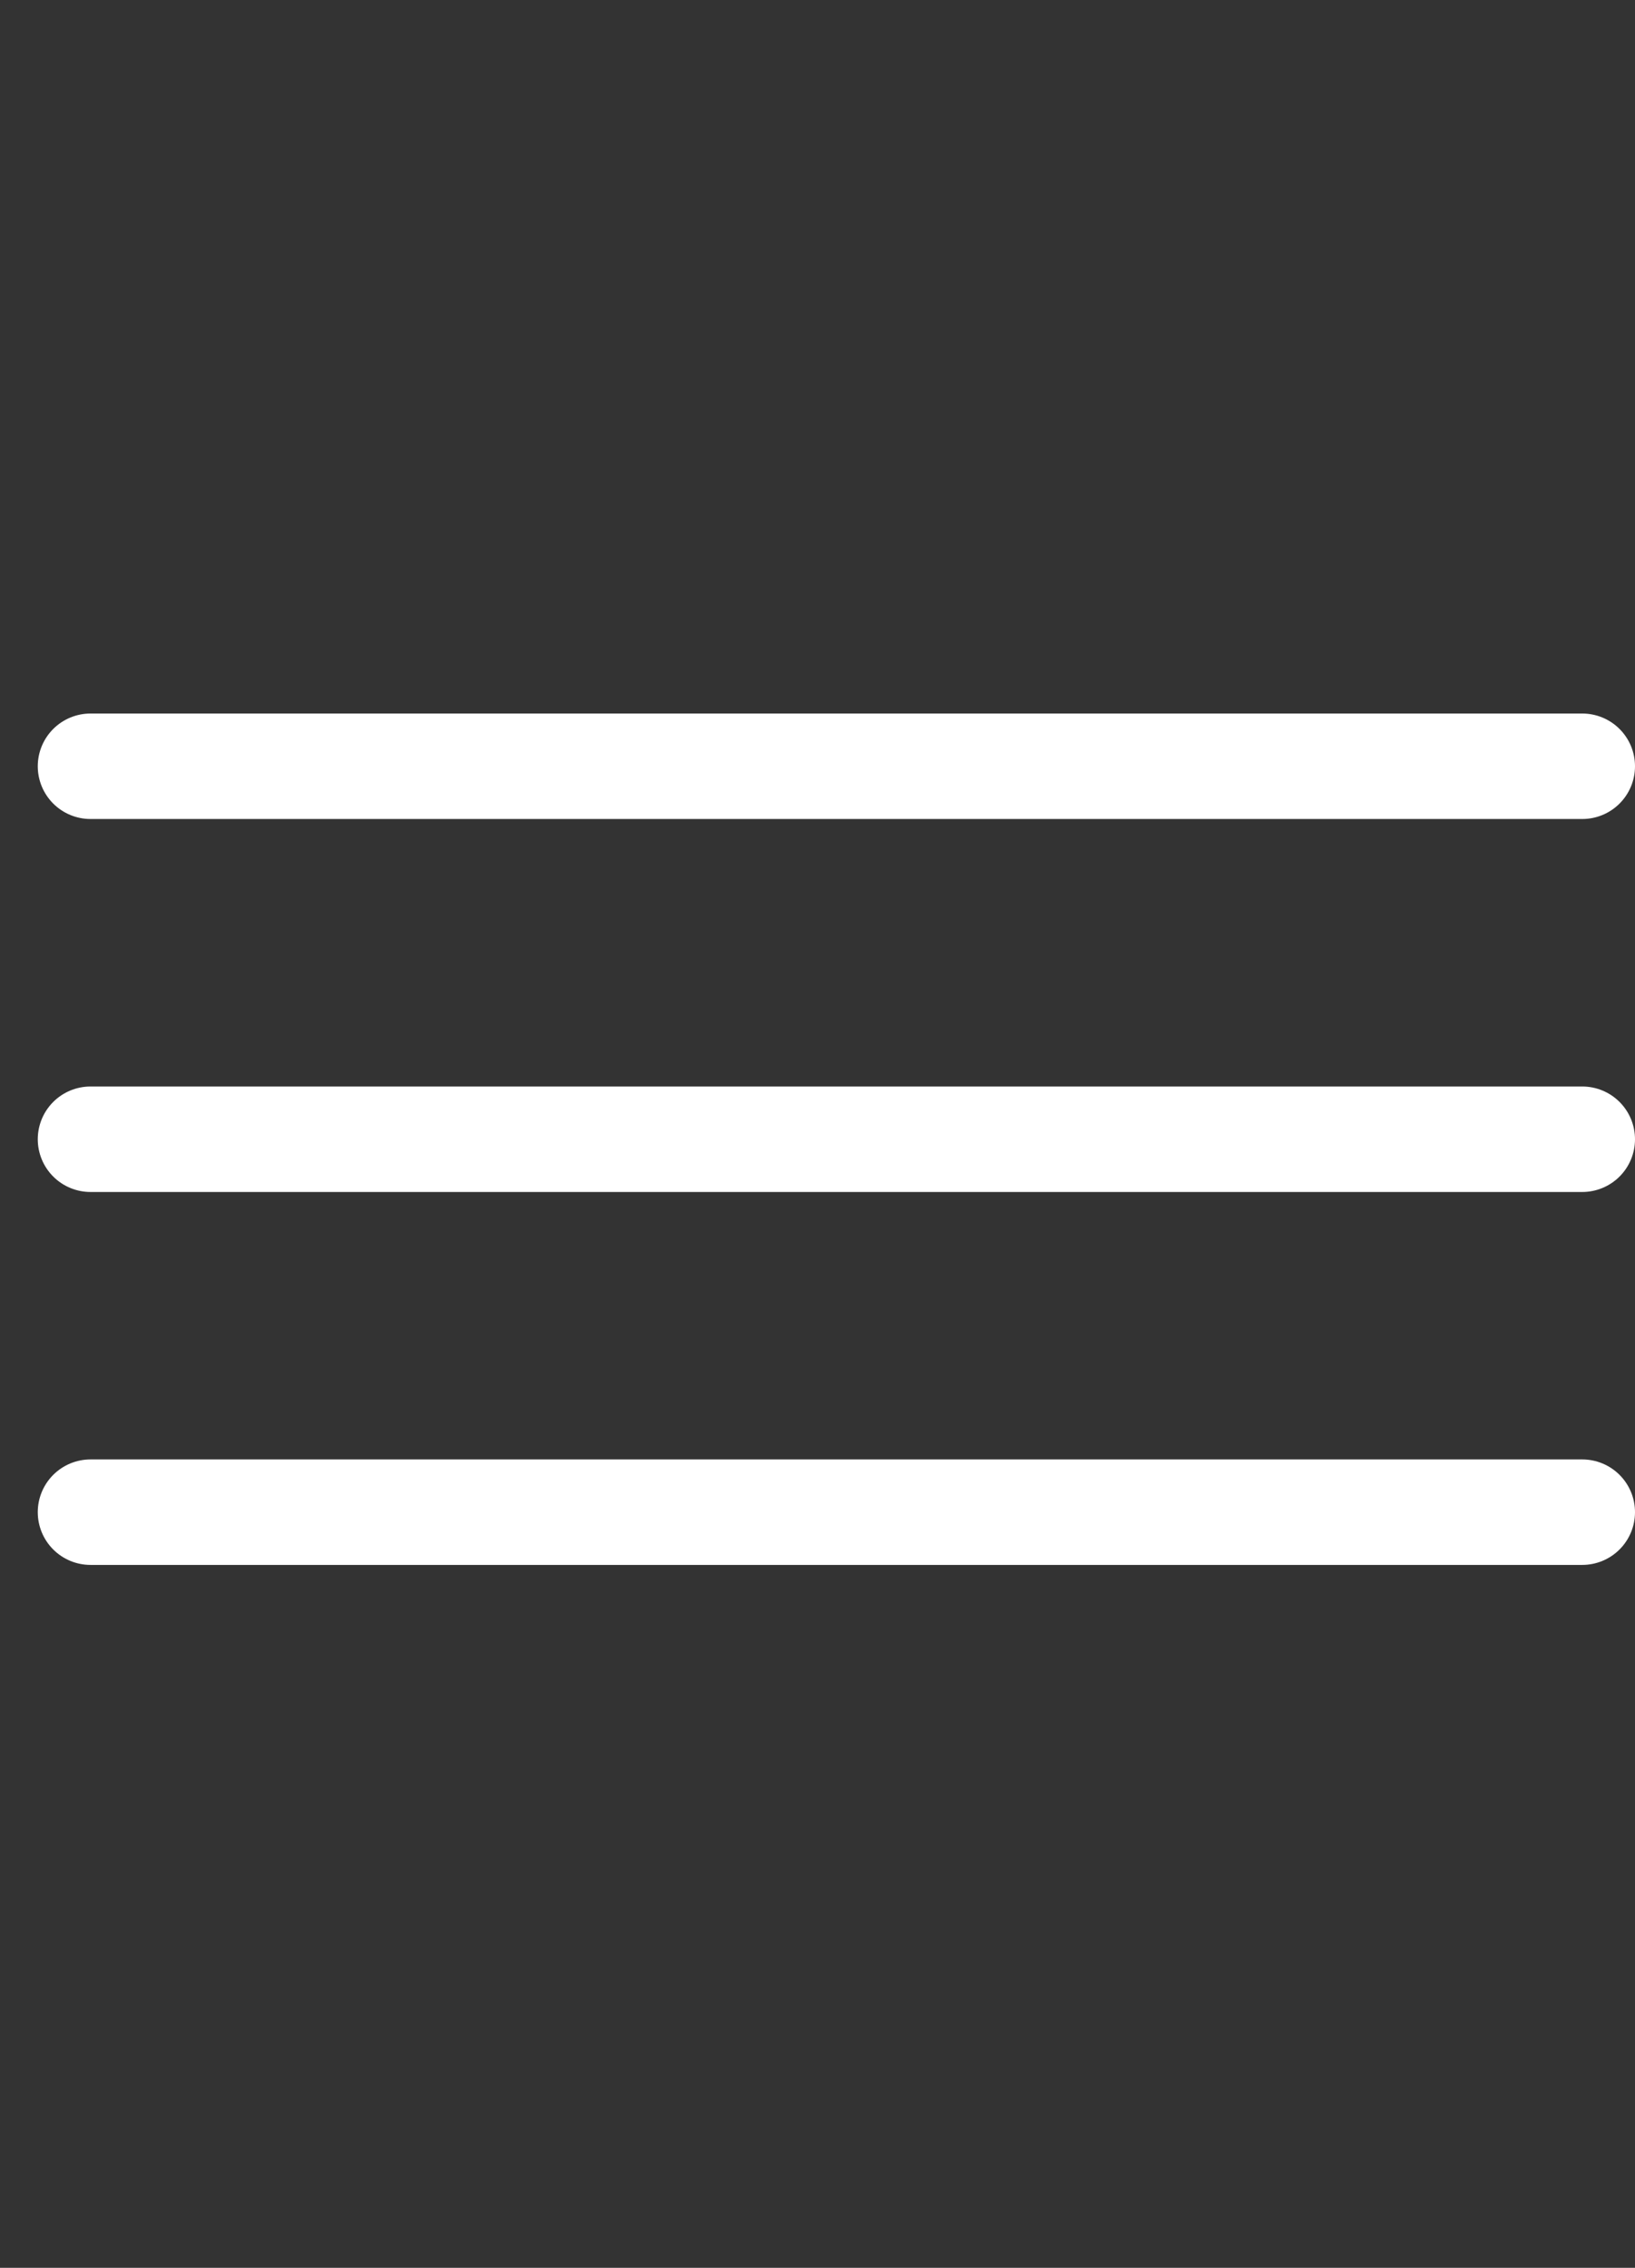
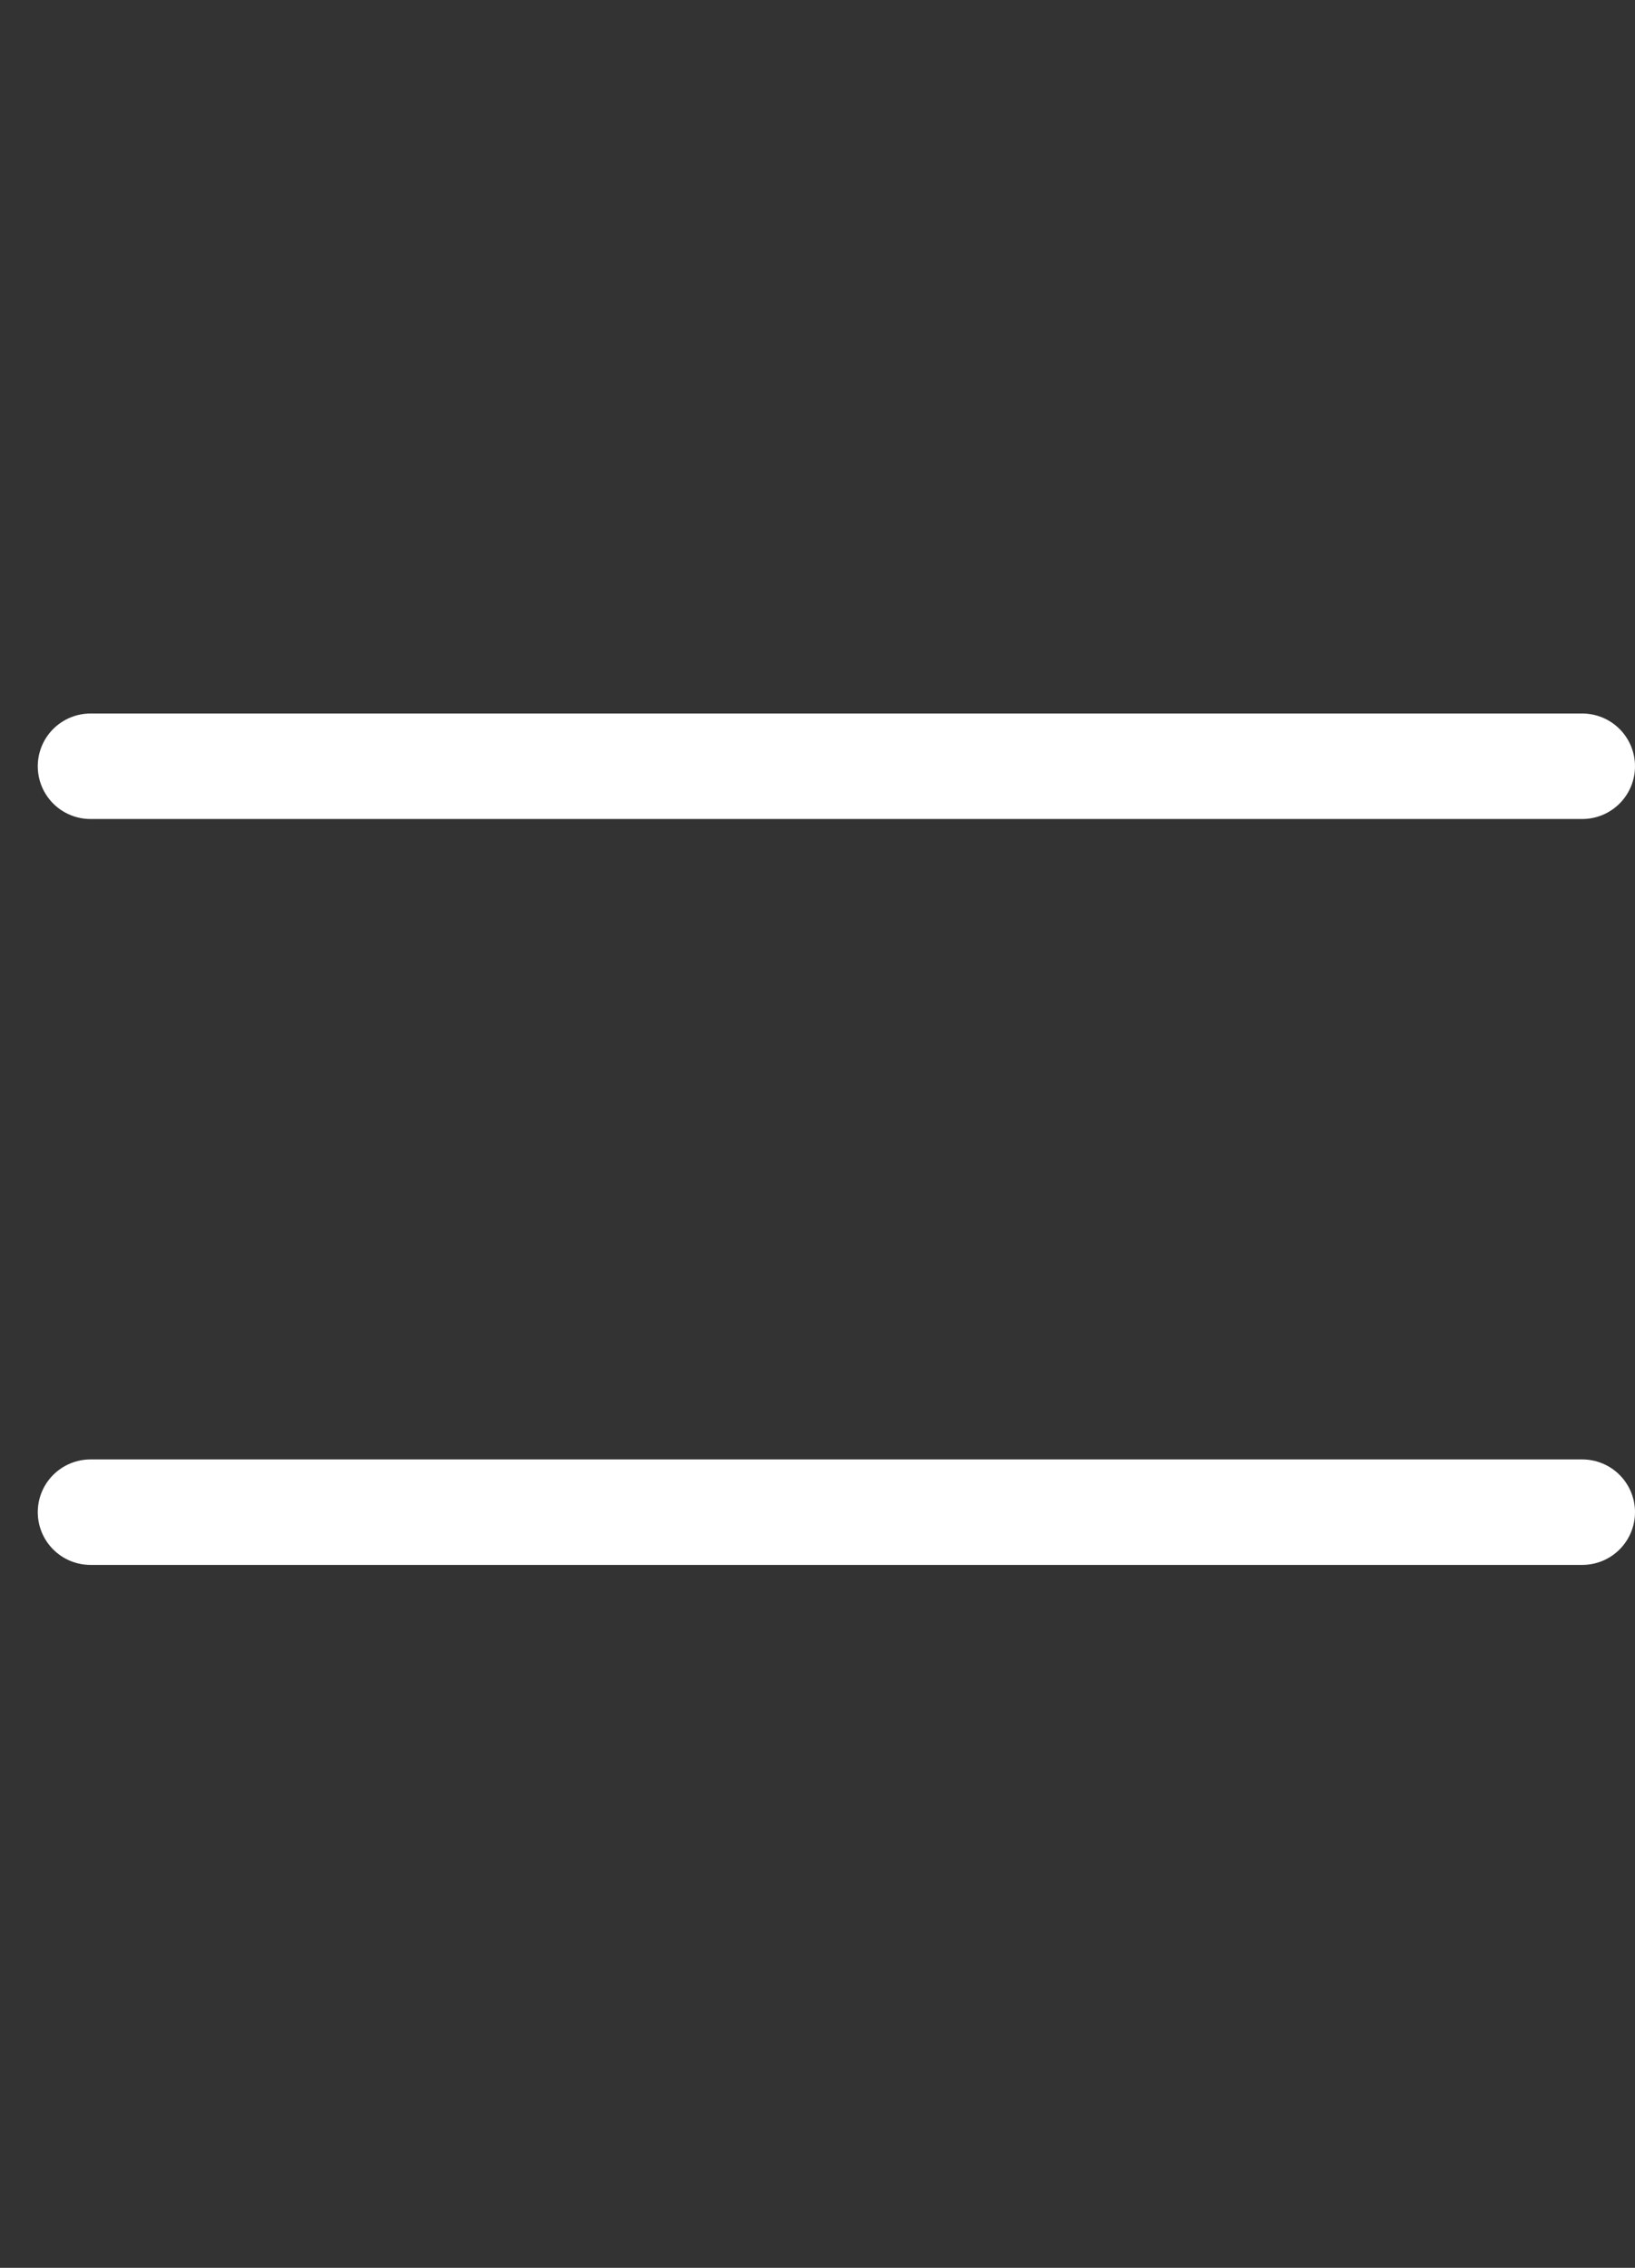
<svg xmlns="http://www.w3.org/2000/svg" width="31" height="43" viewBox="0 0 31 43" fill="none">
  <rect x="0" y="0" width="31" height="43" fill="#333333" stroke="none" />
-   <path d="M1.716 21.601L30 21.601" stroke="white" stroke-width="2" stroke-linecap="round" />
  <path d="M1.716 28.672L30 28.672" stroke="white" stroke-width="2" stroke-linecap="round" />
  <path d="M1.716 14.529L30 14.529" stroke="white" stroke-width="2" stroke-linecap="round" />
</svg>